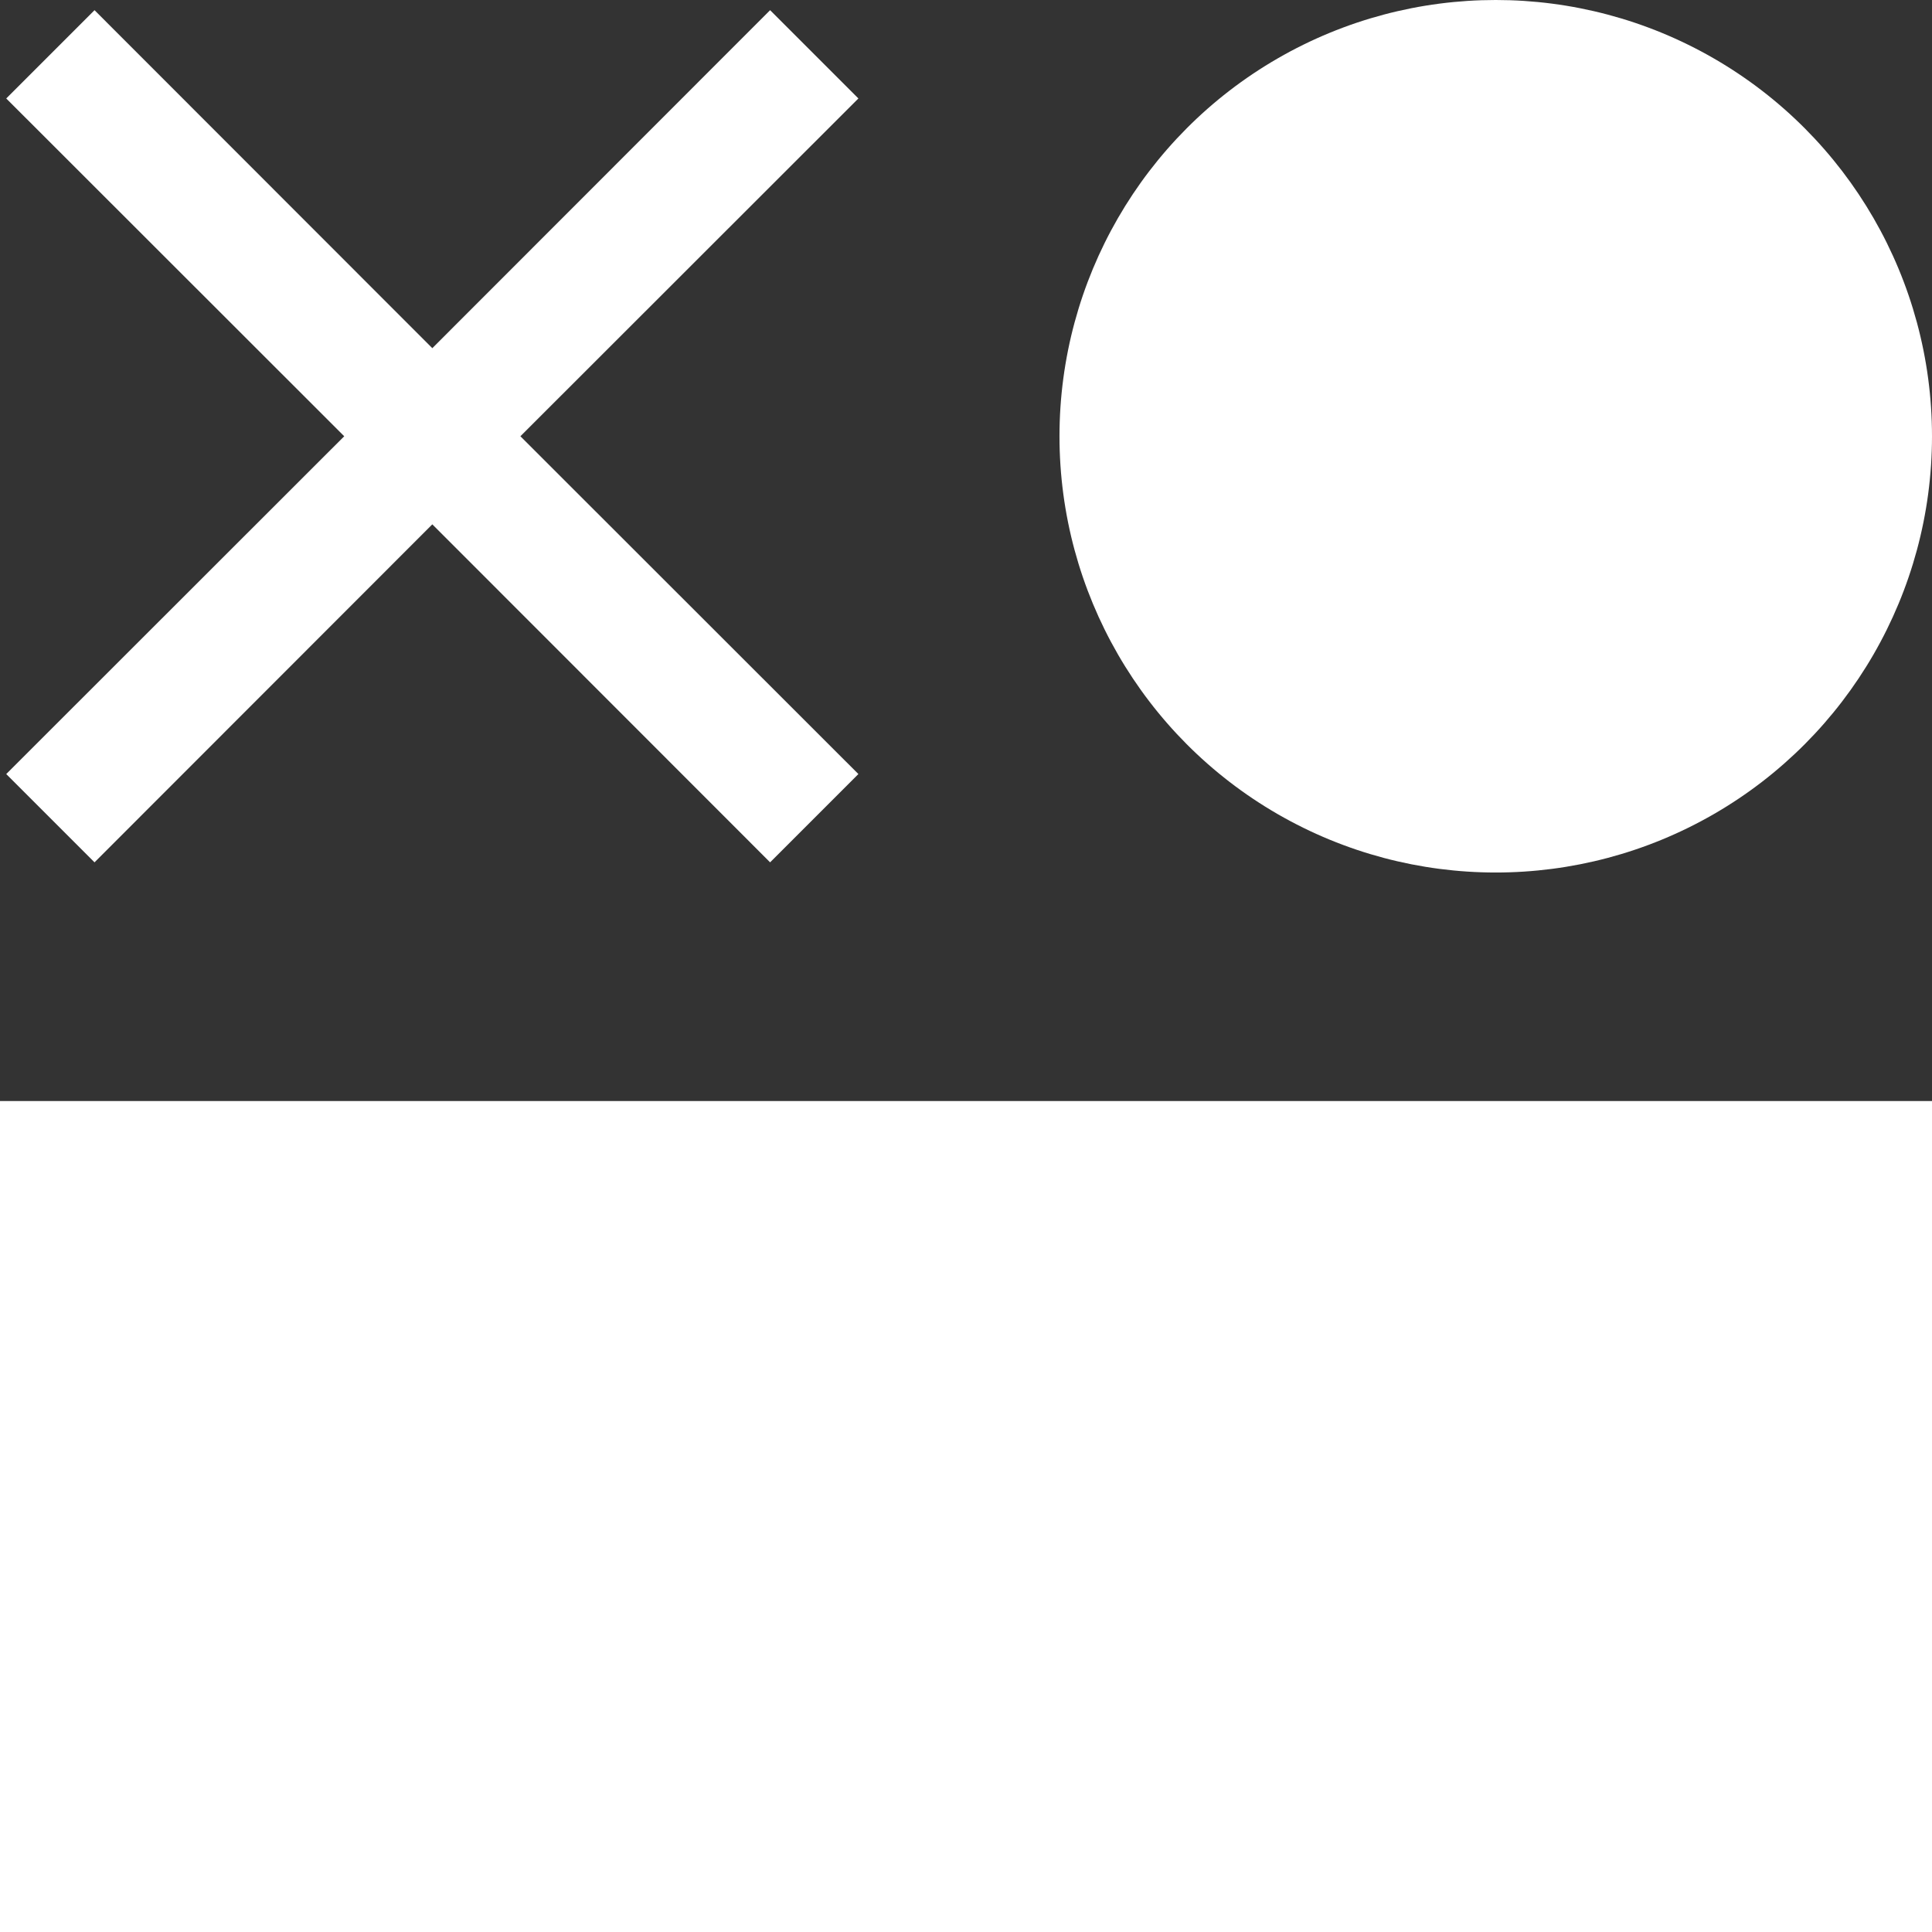
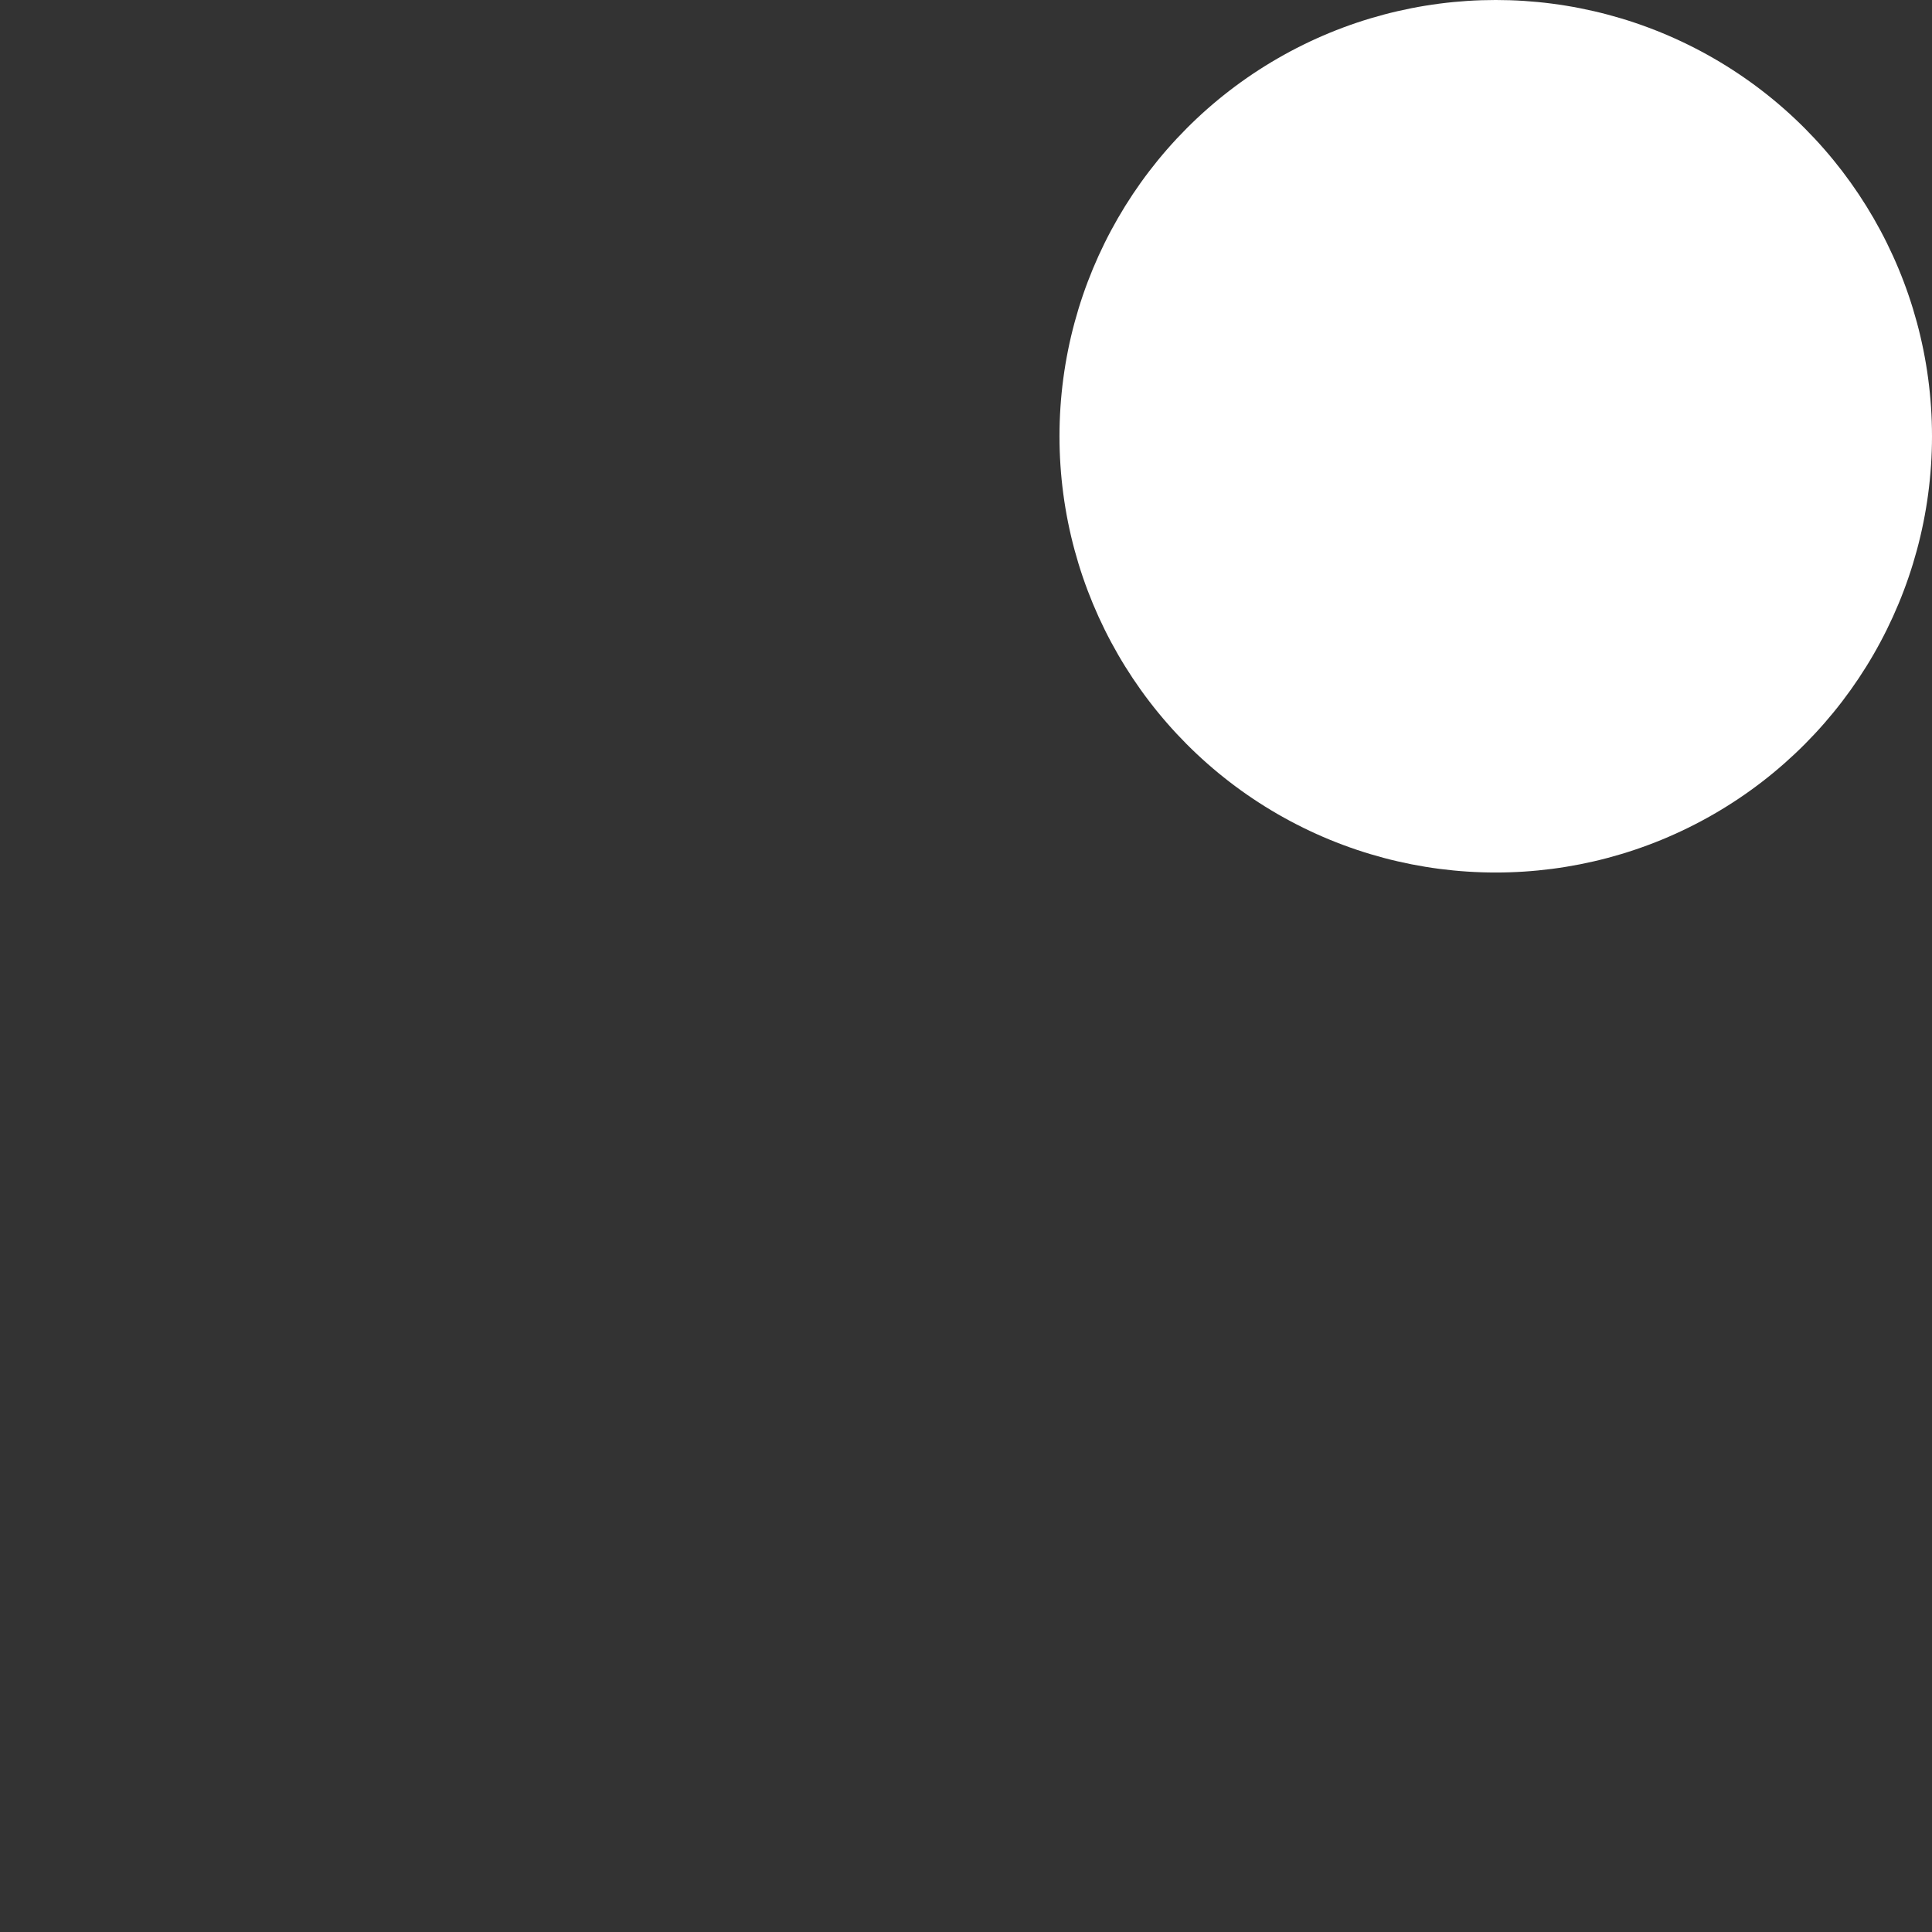
<svg xmlns="http://www.w3.org/2000/svg" version="1.1" id="Calque_1" x="0" y="0" viewBox="0 0 93 93" xml:space="preserve">
  <rect x="0" y="0" width="93" height="93" fill="#333333" stroke="none" />
  <style>.st0{fill:#fff}</style>
-   <path class="st0" d="M0 53h93v40H0z" />
+   <path class="st0" d="M0 53h93H0z" />
  <circle class="st0" cx="72" cy="21" r="21" />
-   <path class="st0" d="M41.32 37.26L25.05 21 41.32 4.74 37.07.49 20.81 16.76 4.55.49.3 4.74 16.57 21 .3 37.26l4.25 4.25 16.26-16.27 16.26 16.27z" />
</svg>